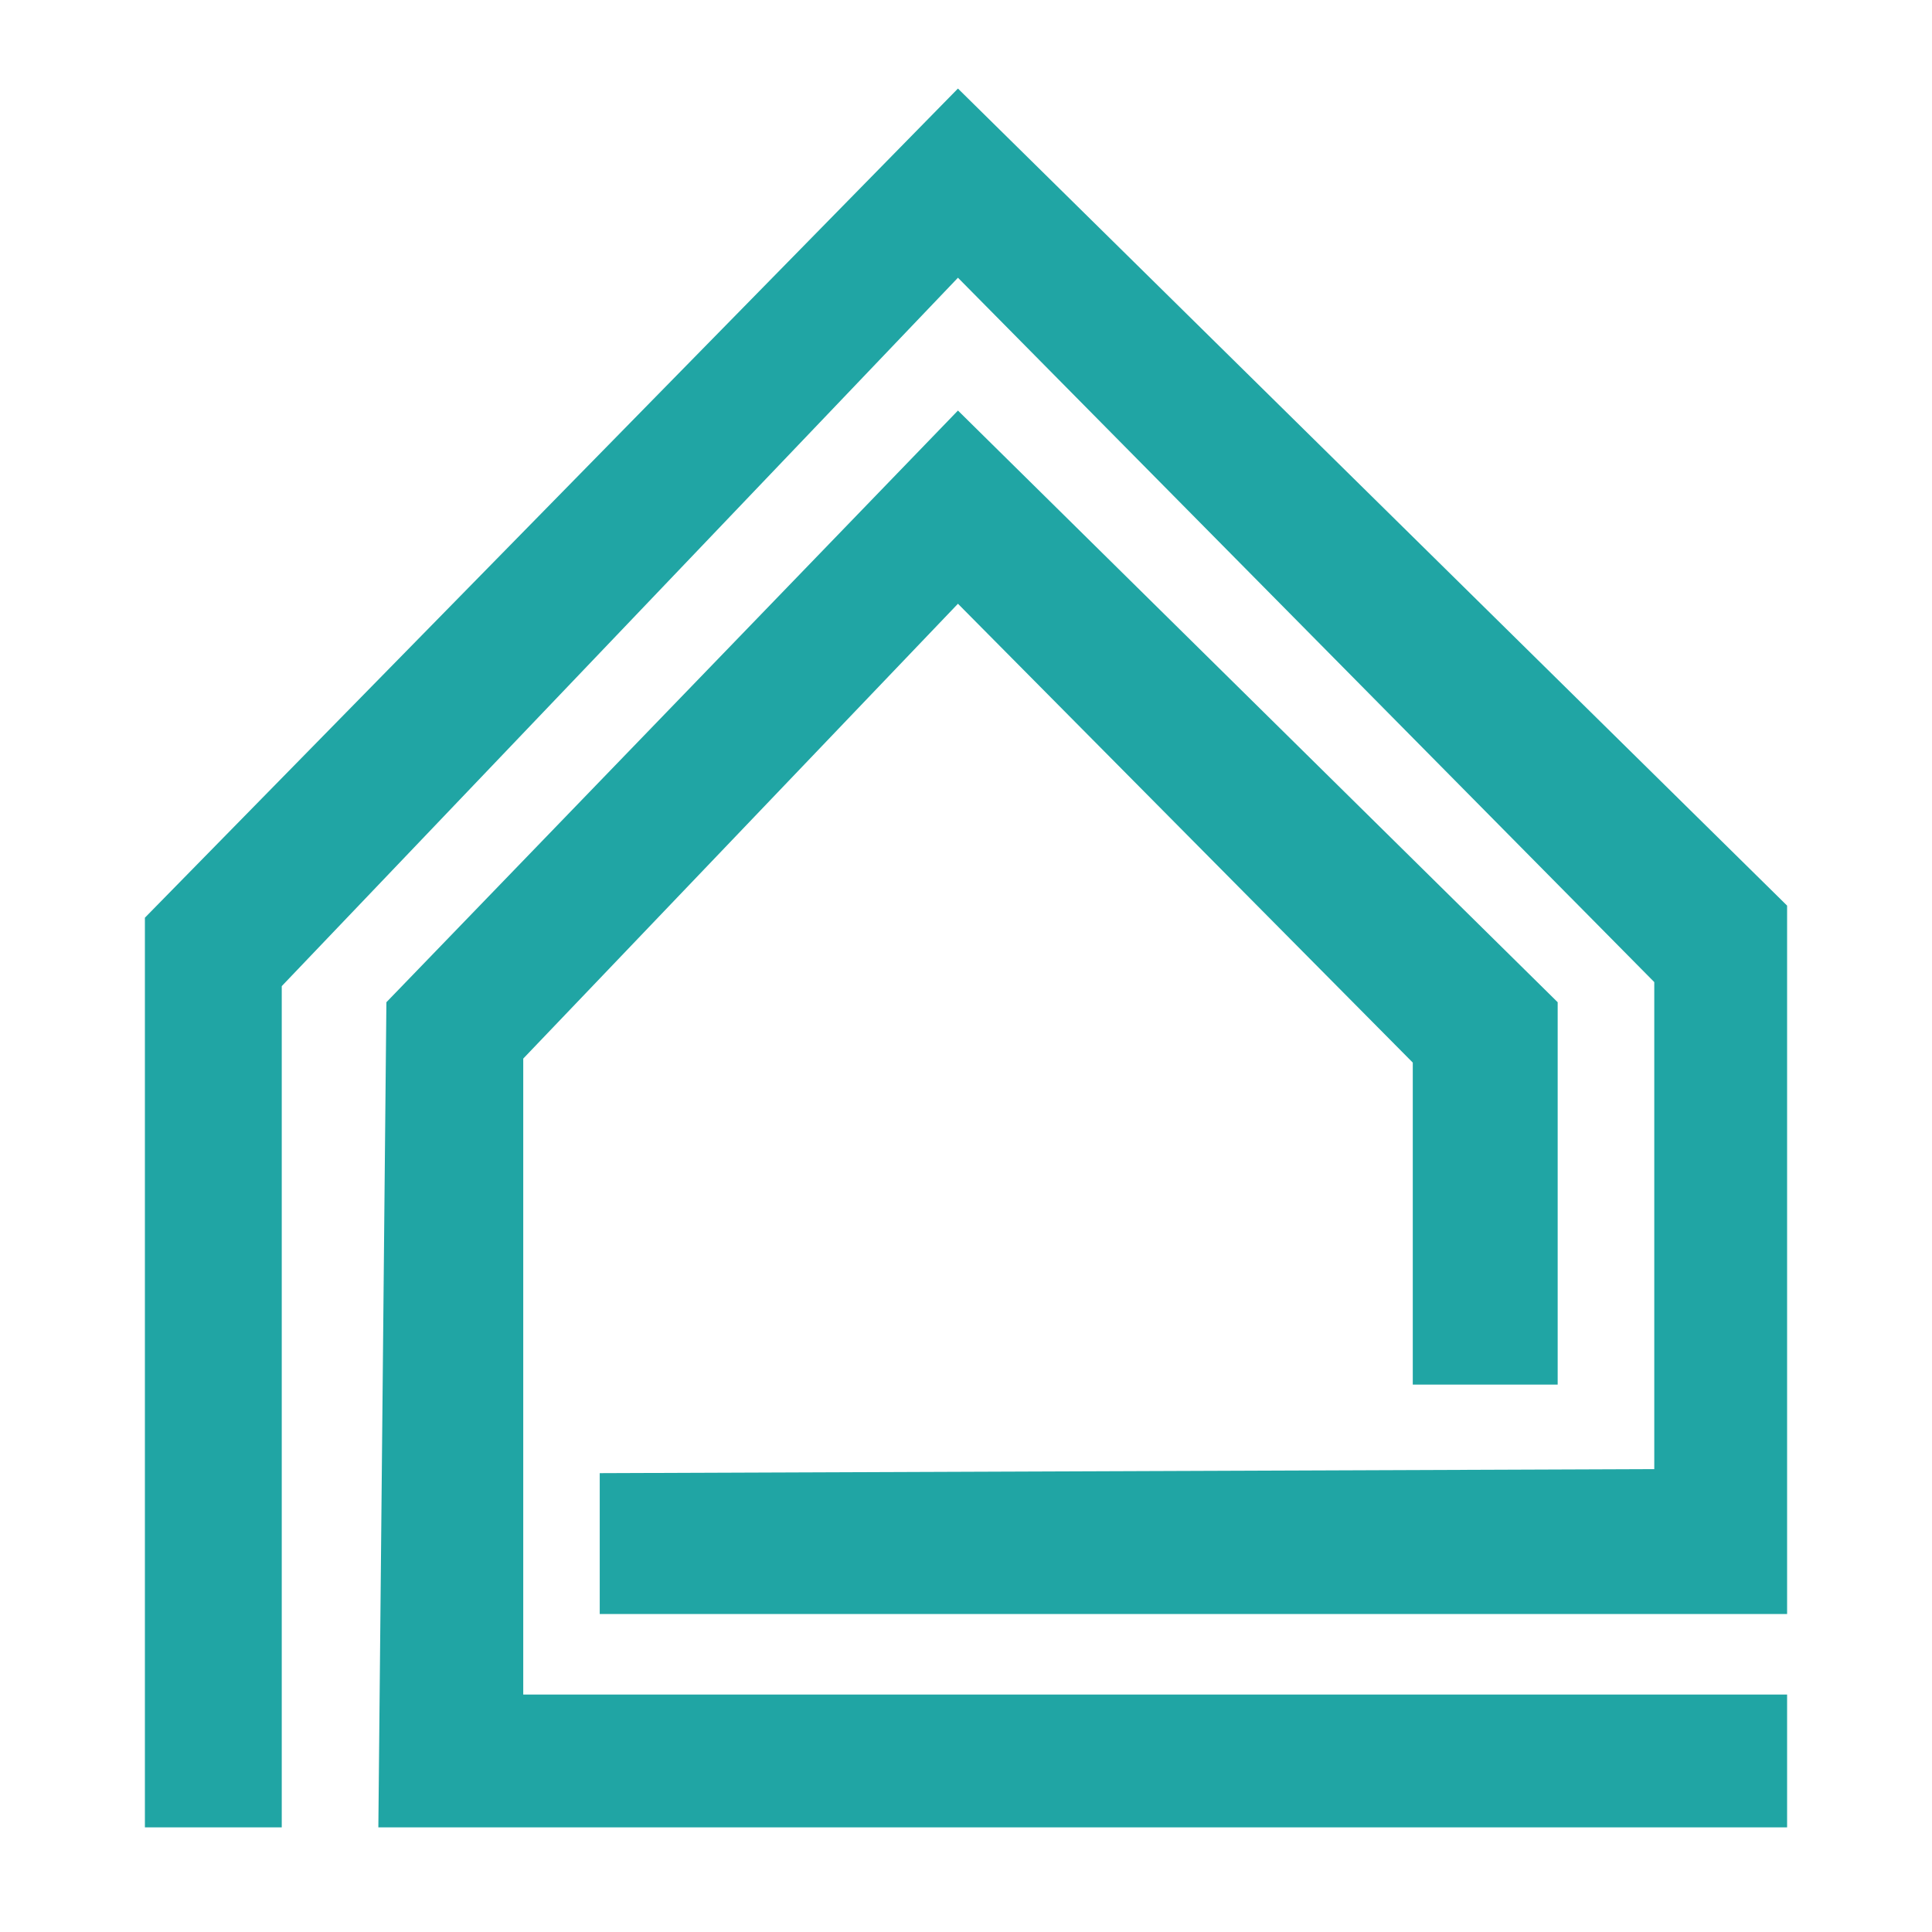
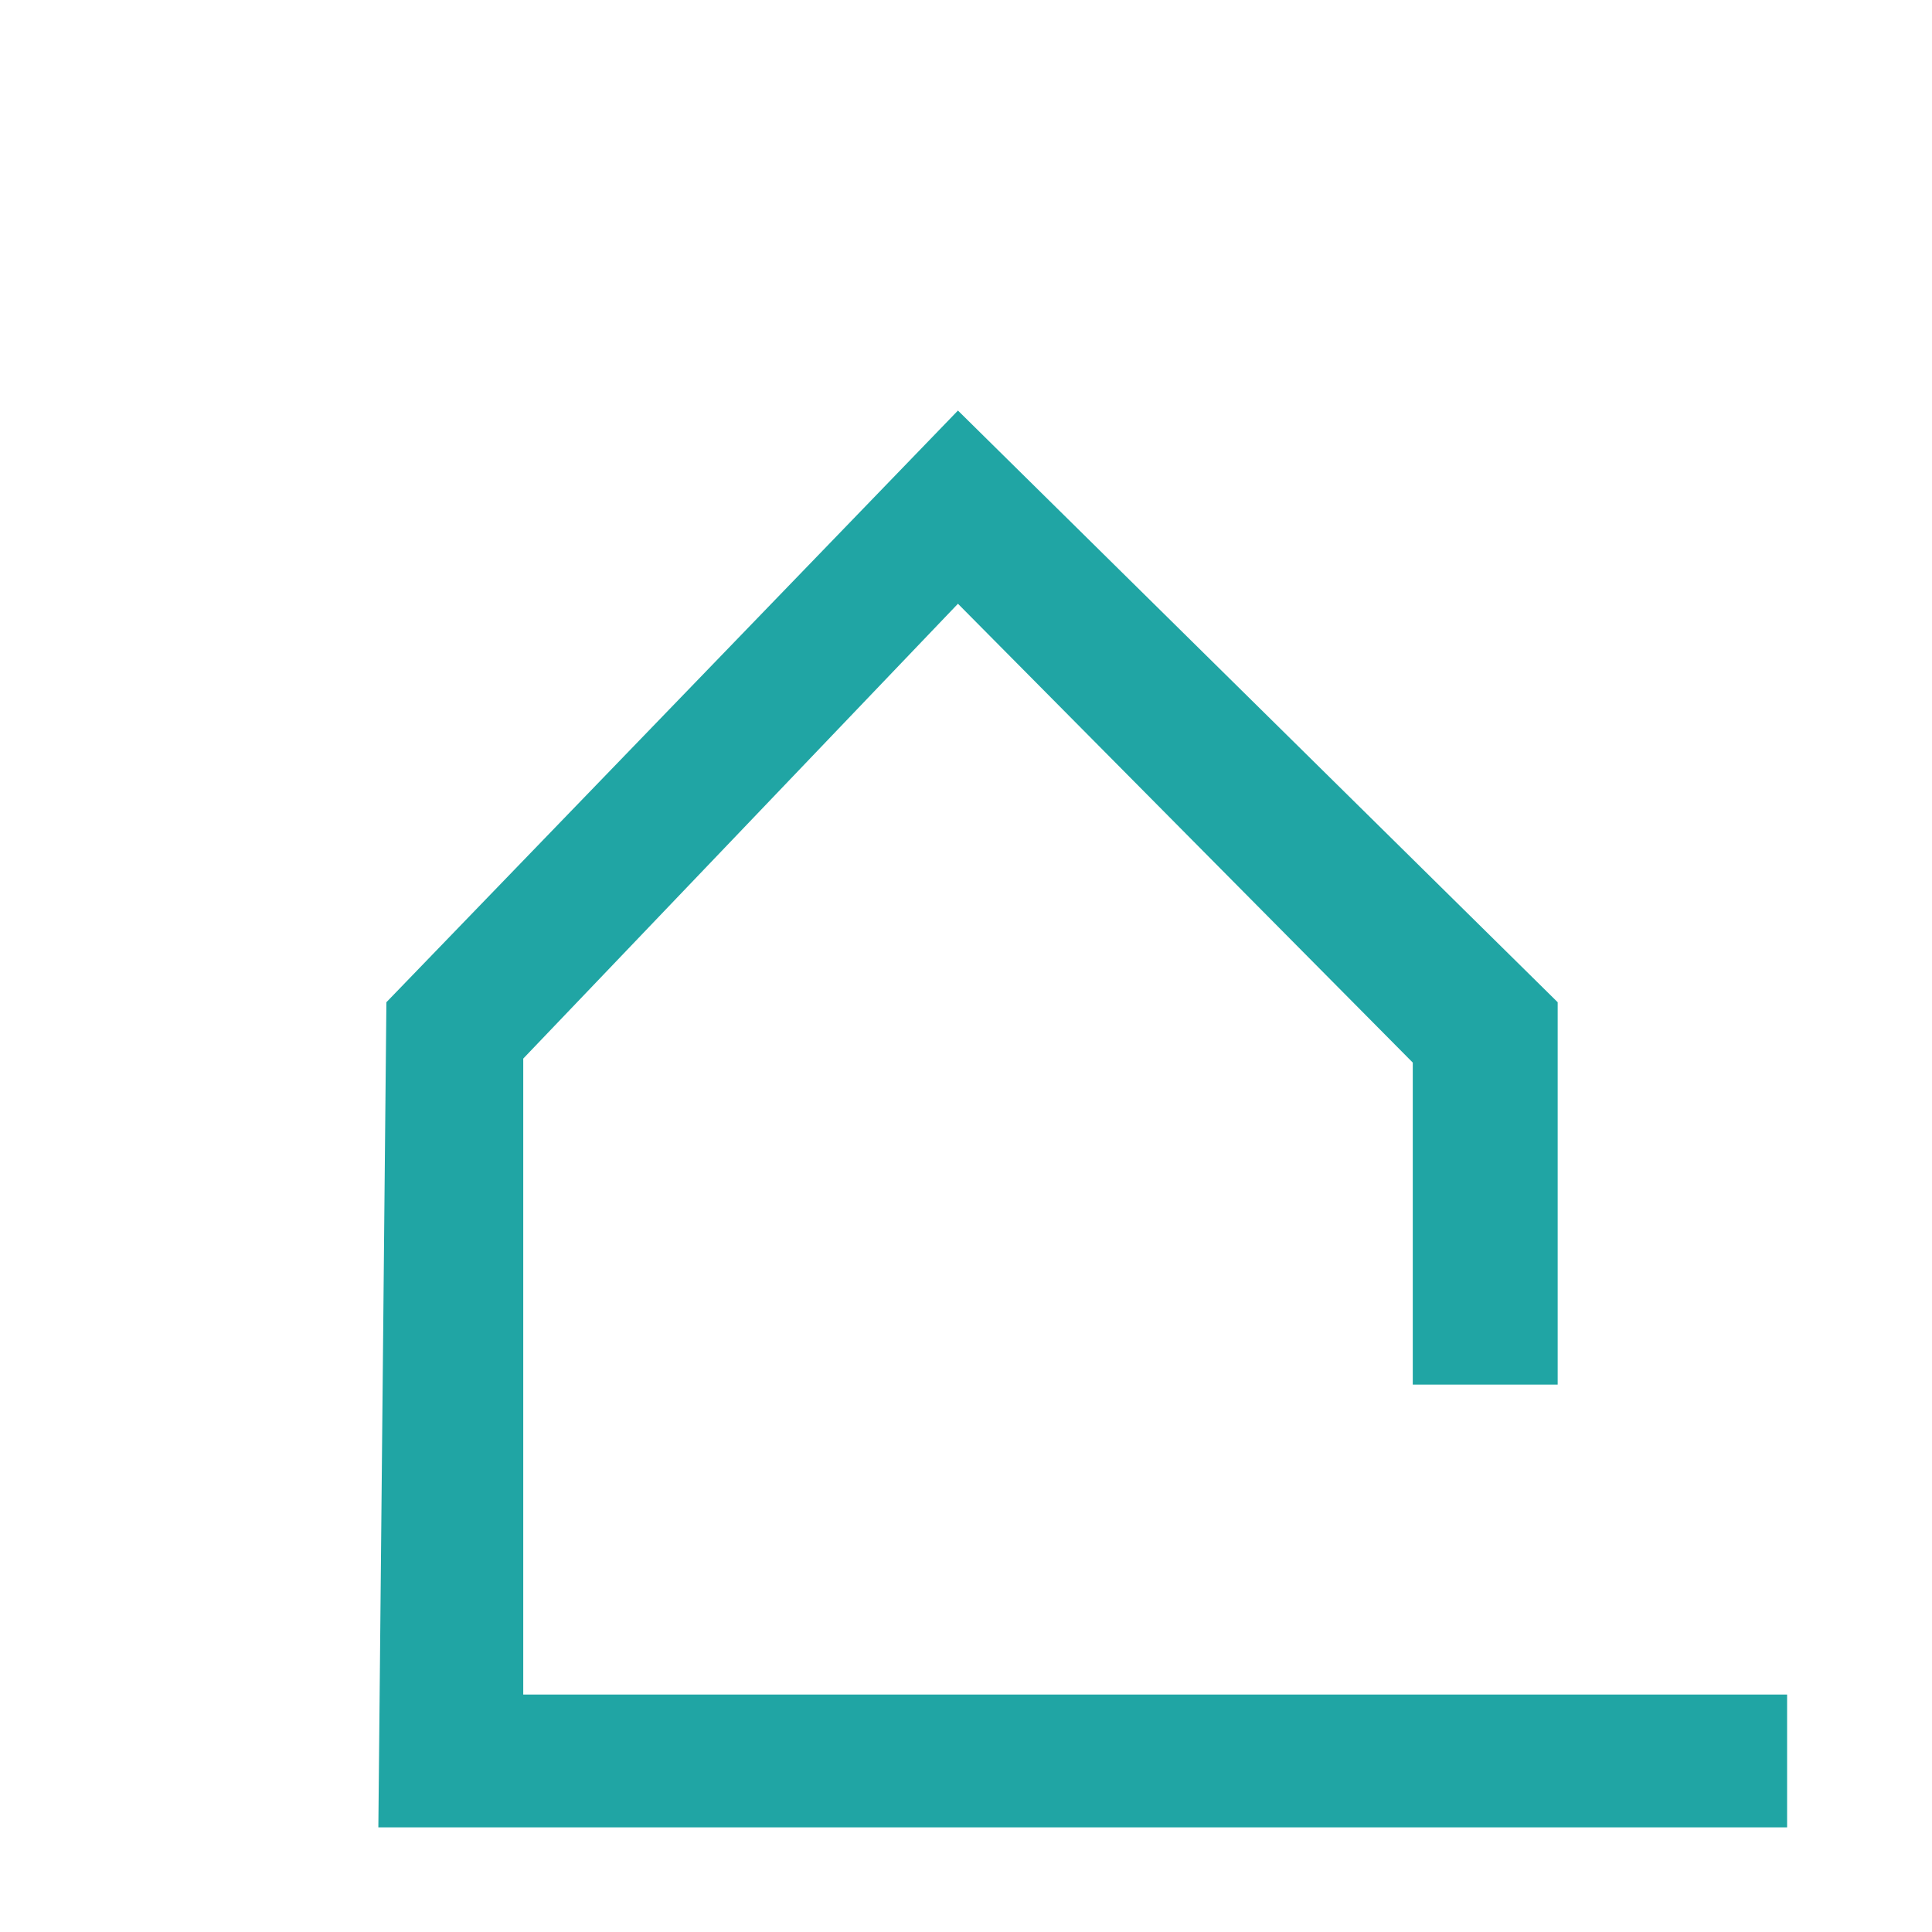
<svg xmlns="http://www.w3.org/2000/svg" id="_레이어_1" version="1.1" viewBox="0 0 48 48">
  <defs>
    <style>
      .st0 {
        fill: #20a5a4;
      }
    </style>
  </defs>
  <polygon class="st0" points="44.4 45.4 9.4 45.4 9.6 24.9 23.8 10.2 38.7 24.9 38.7 34.4 35.1 34.4 35.1 26.4 23.8 15 13 26.3 13 42.1 44.4 42.1 44.4 45.4" />
-   <polygon class="st0" points="14.9 36.6 14.9 40.1 44.4 40.1 44.4 22.5 23.8 2.2 3.6 22.8 3.6 45.4 7 45.4 7 24.5 23.8 6.9 41.1 24.4 41.1 36.5 14.9 36.6" />
</svg>